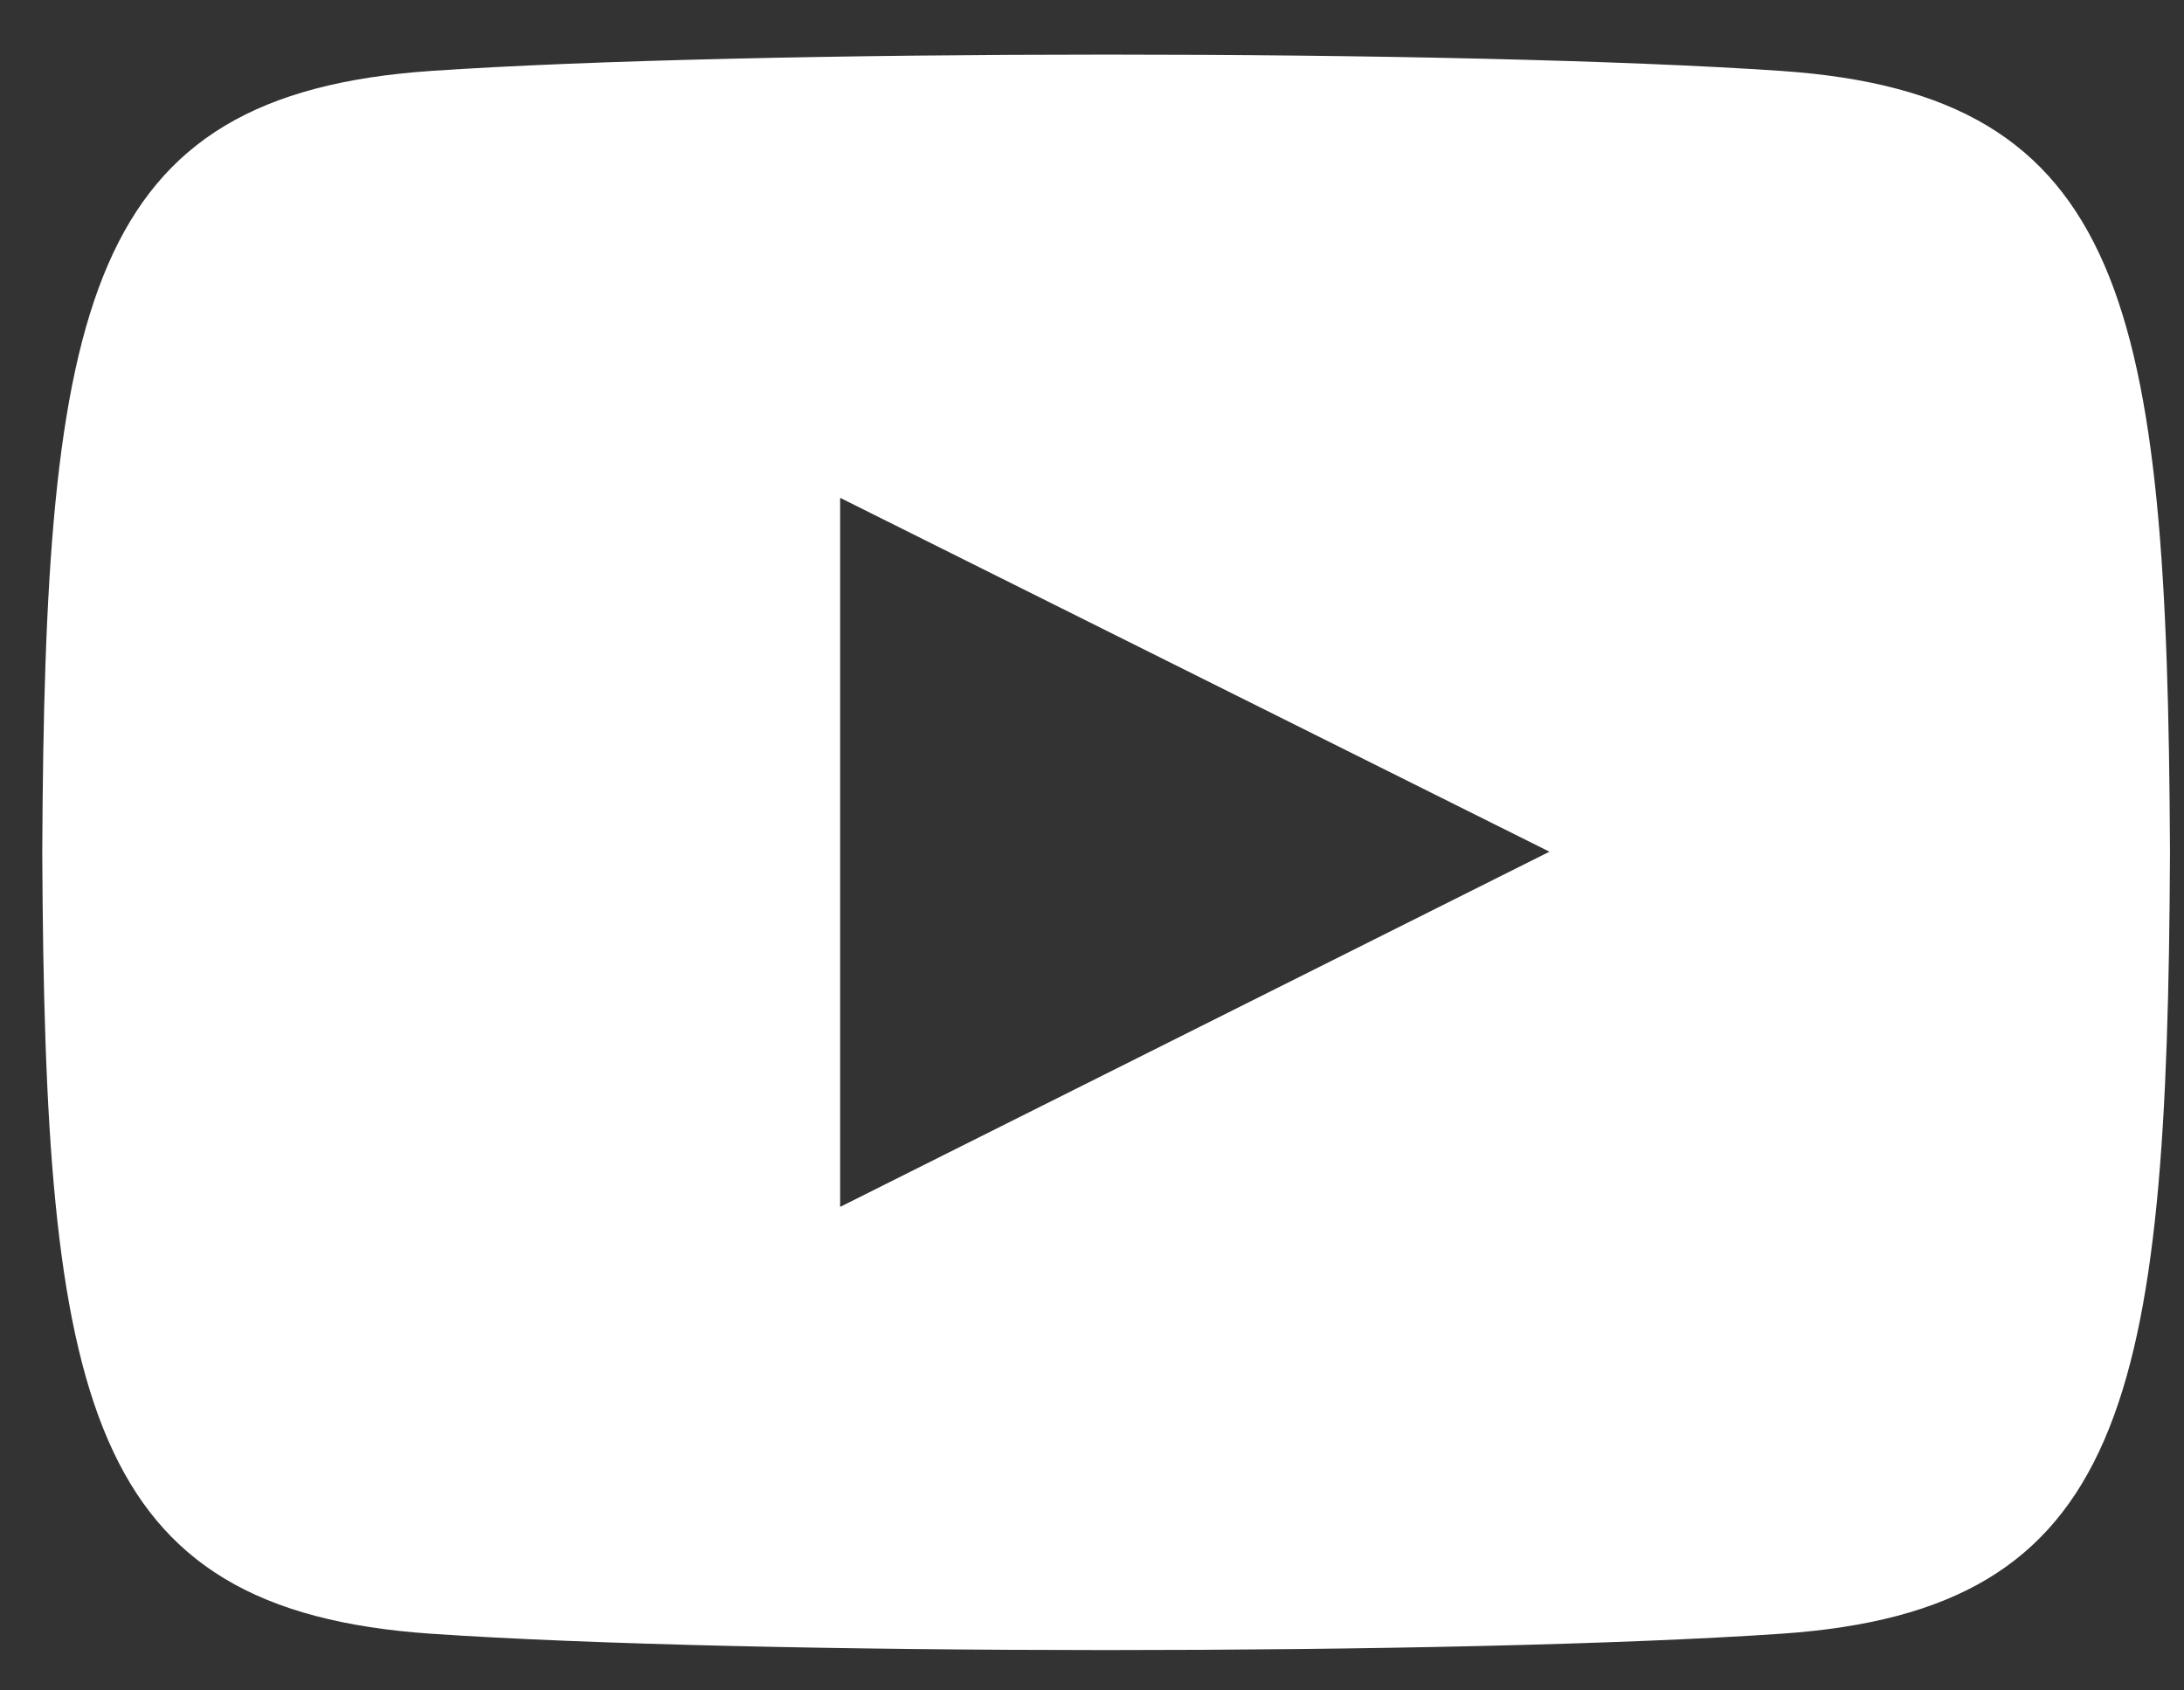
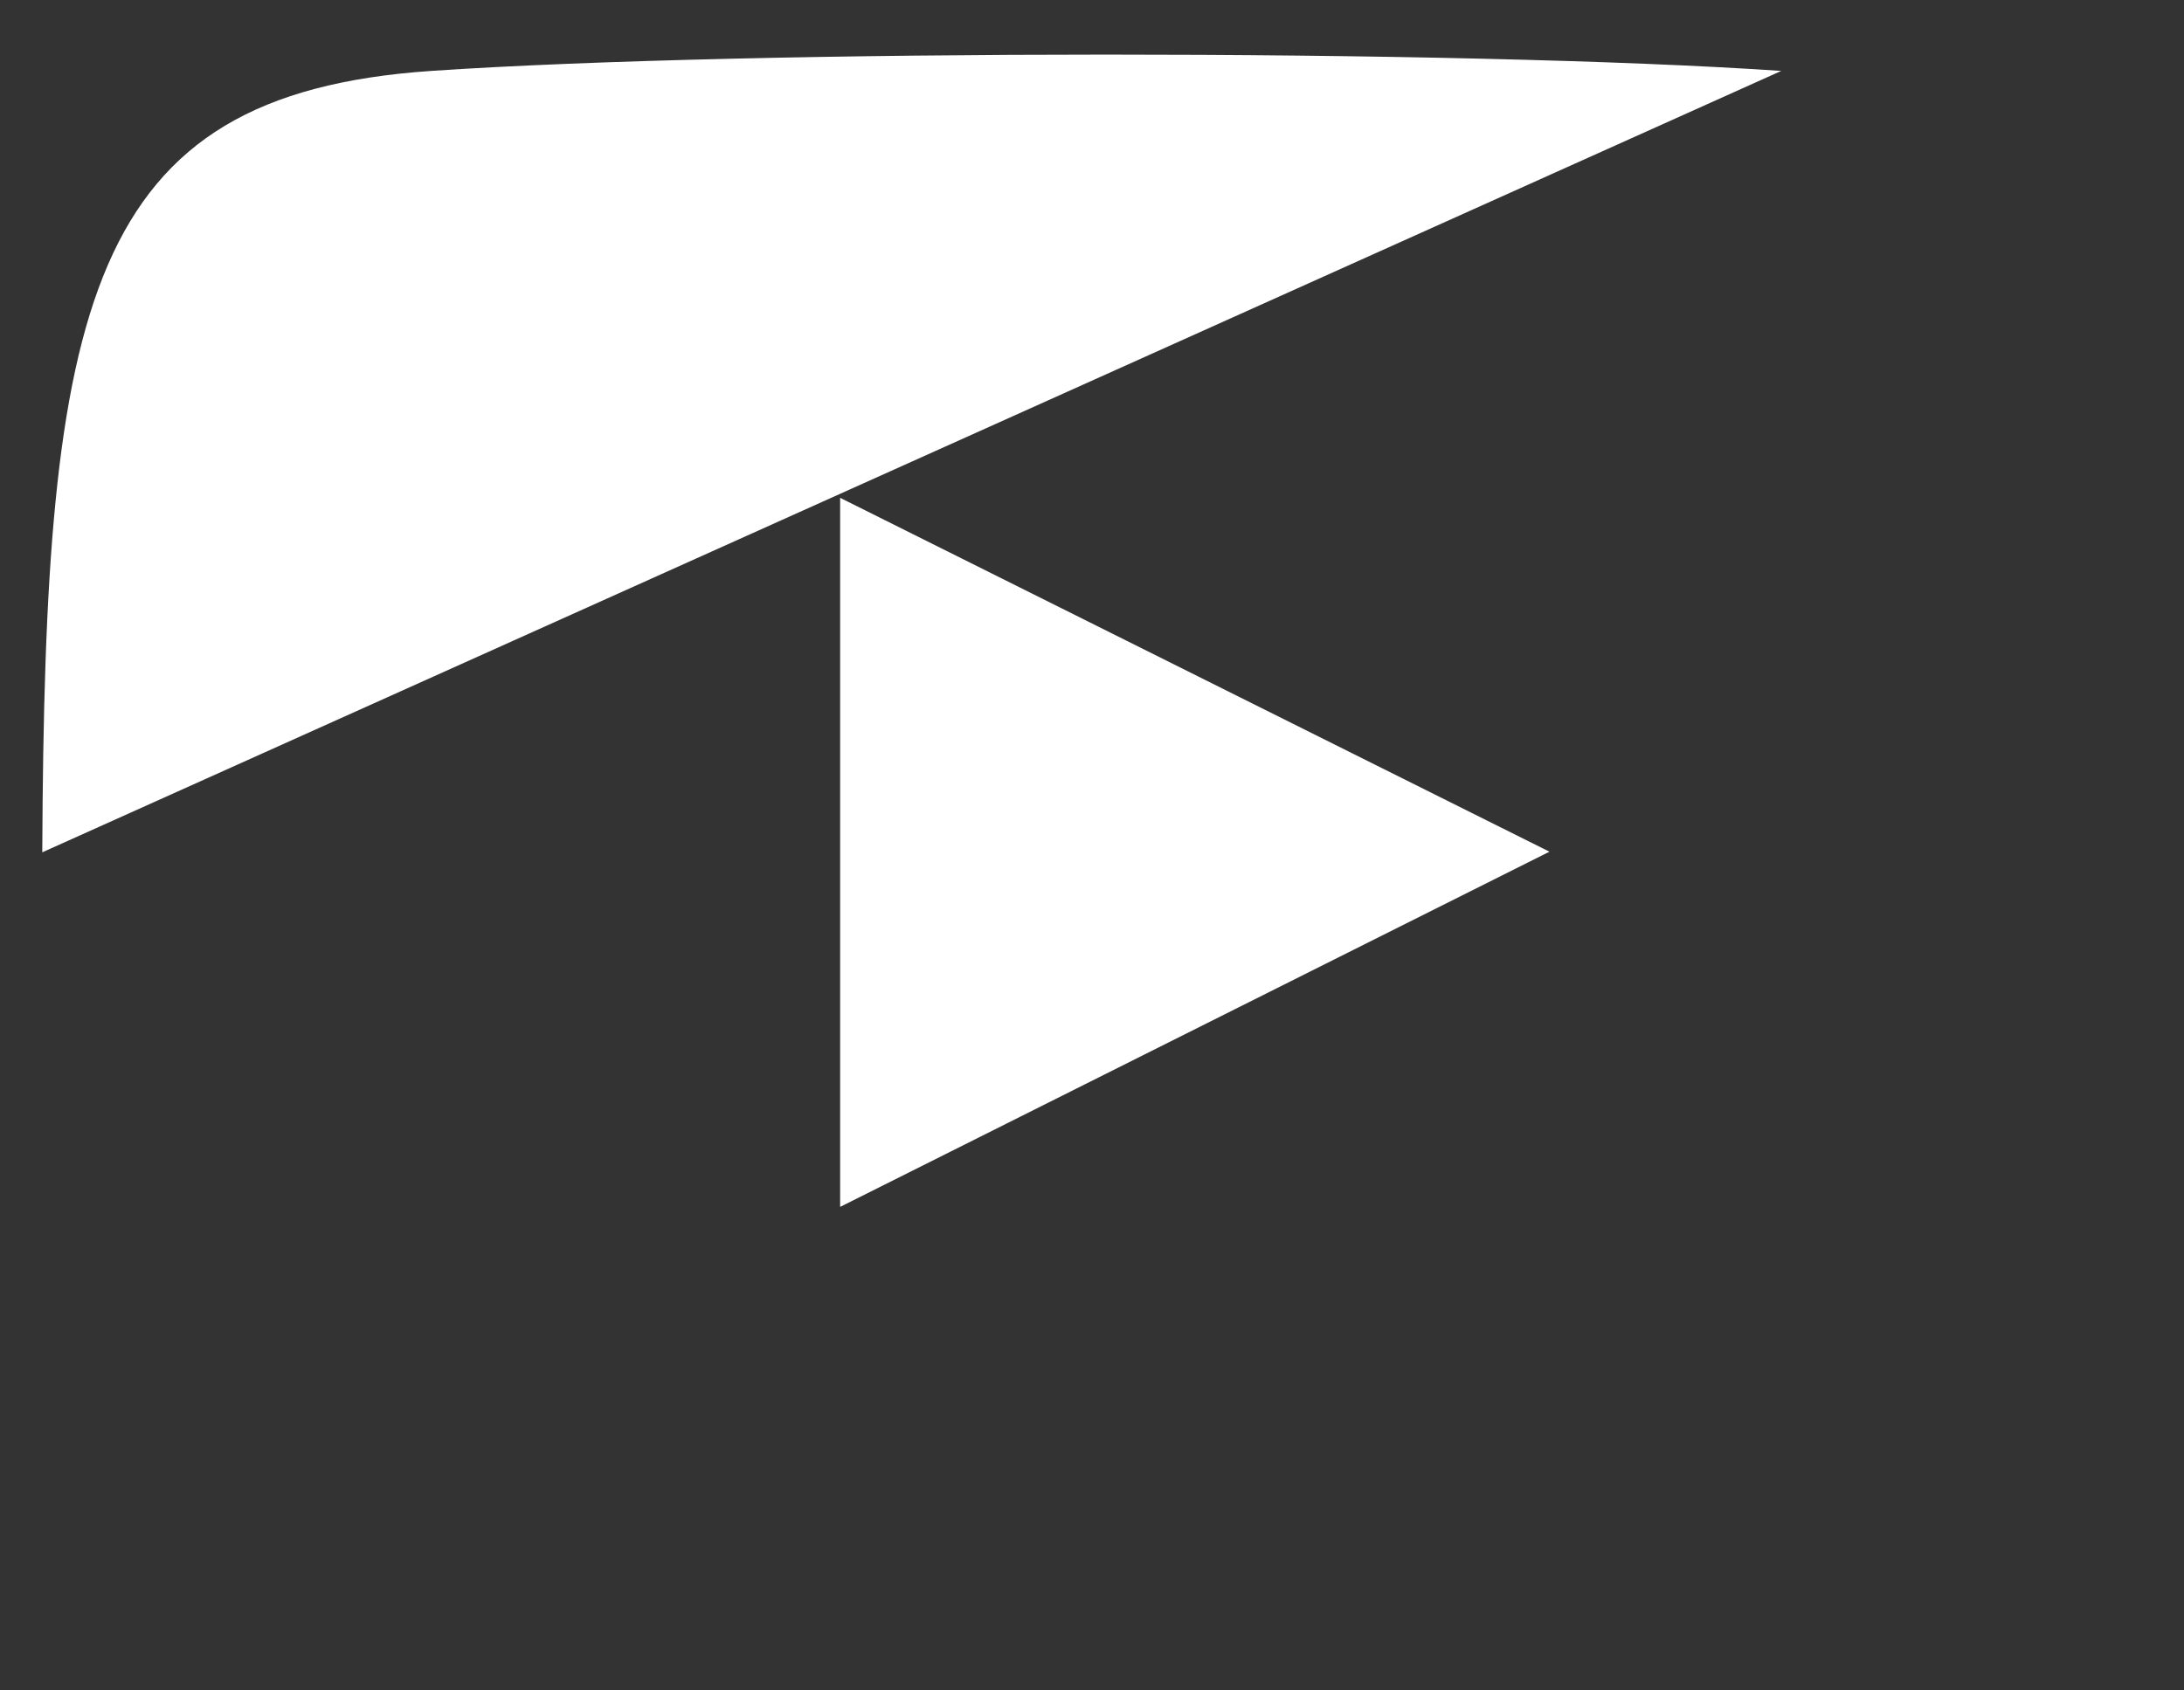
<svg xmlns="http://www.w3.org/2000/svg" width="31" height="24" fill="none">
  <rect width="100%" height="100%" fill="#333333" stroke="none" />
-   <path fill="#fff" d="M25.283 1.007c-4.535-.31-14.636-.308-19.165 0C1.214 1.342.636 4.304.6 12.101c.036 7.783.609 10.758 5.518 11.094 4.53.309 14.63.31 19.165 0 4.904-.334 5.482-3.297 5.518-11.094-.036-7.783-.609-10.758-5.518-11.094ZM11.925 17.135V7.068l10.068 5.024-10.068 5.043Z" />
+   <path fill="#fff" d="M25.283 1.007c-4.535-.31-14.636-.308-19.165 0C1.214 1.342.636 4.304.6 12.101ZM11.925 17.135V7.068l10.068 5.024-10.068 5.043Z" />
</svg>